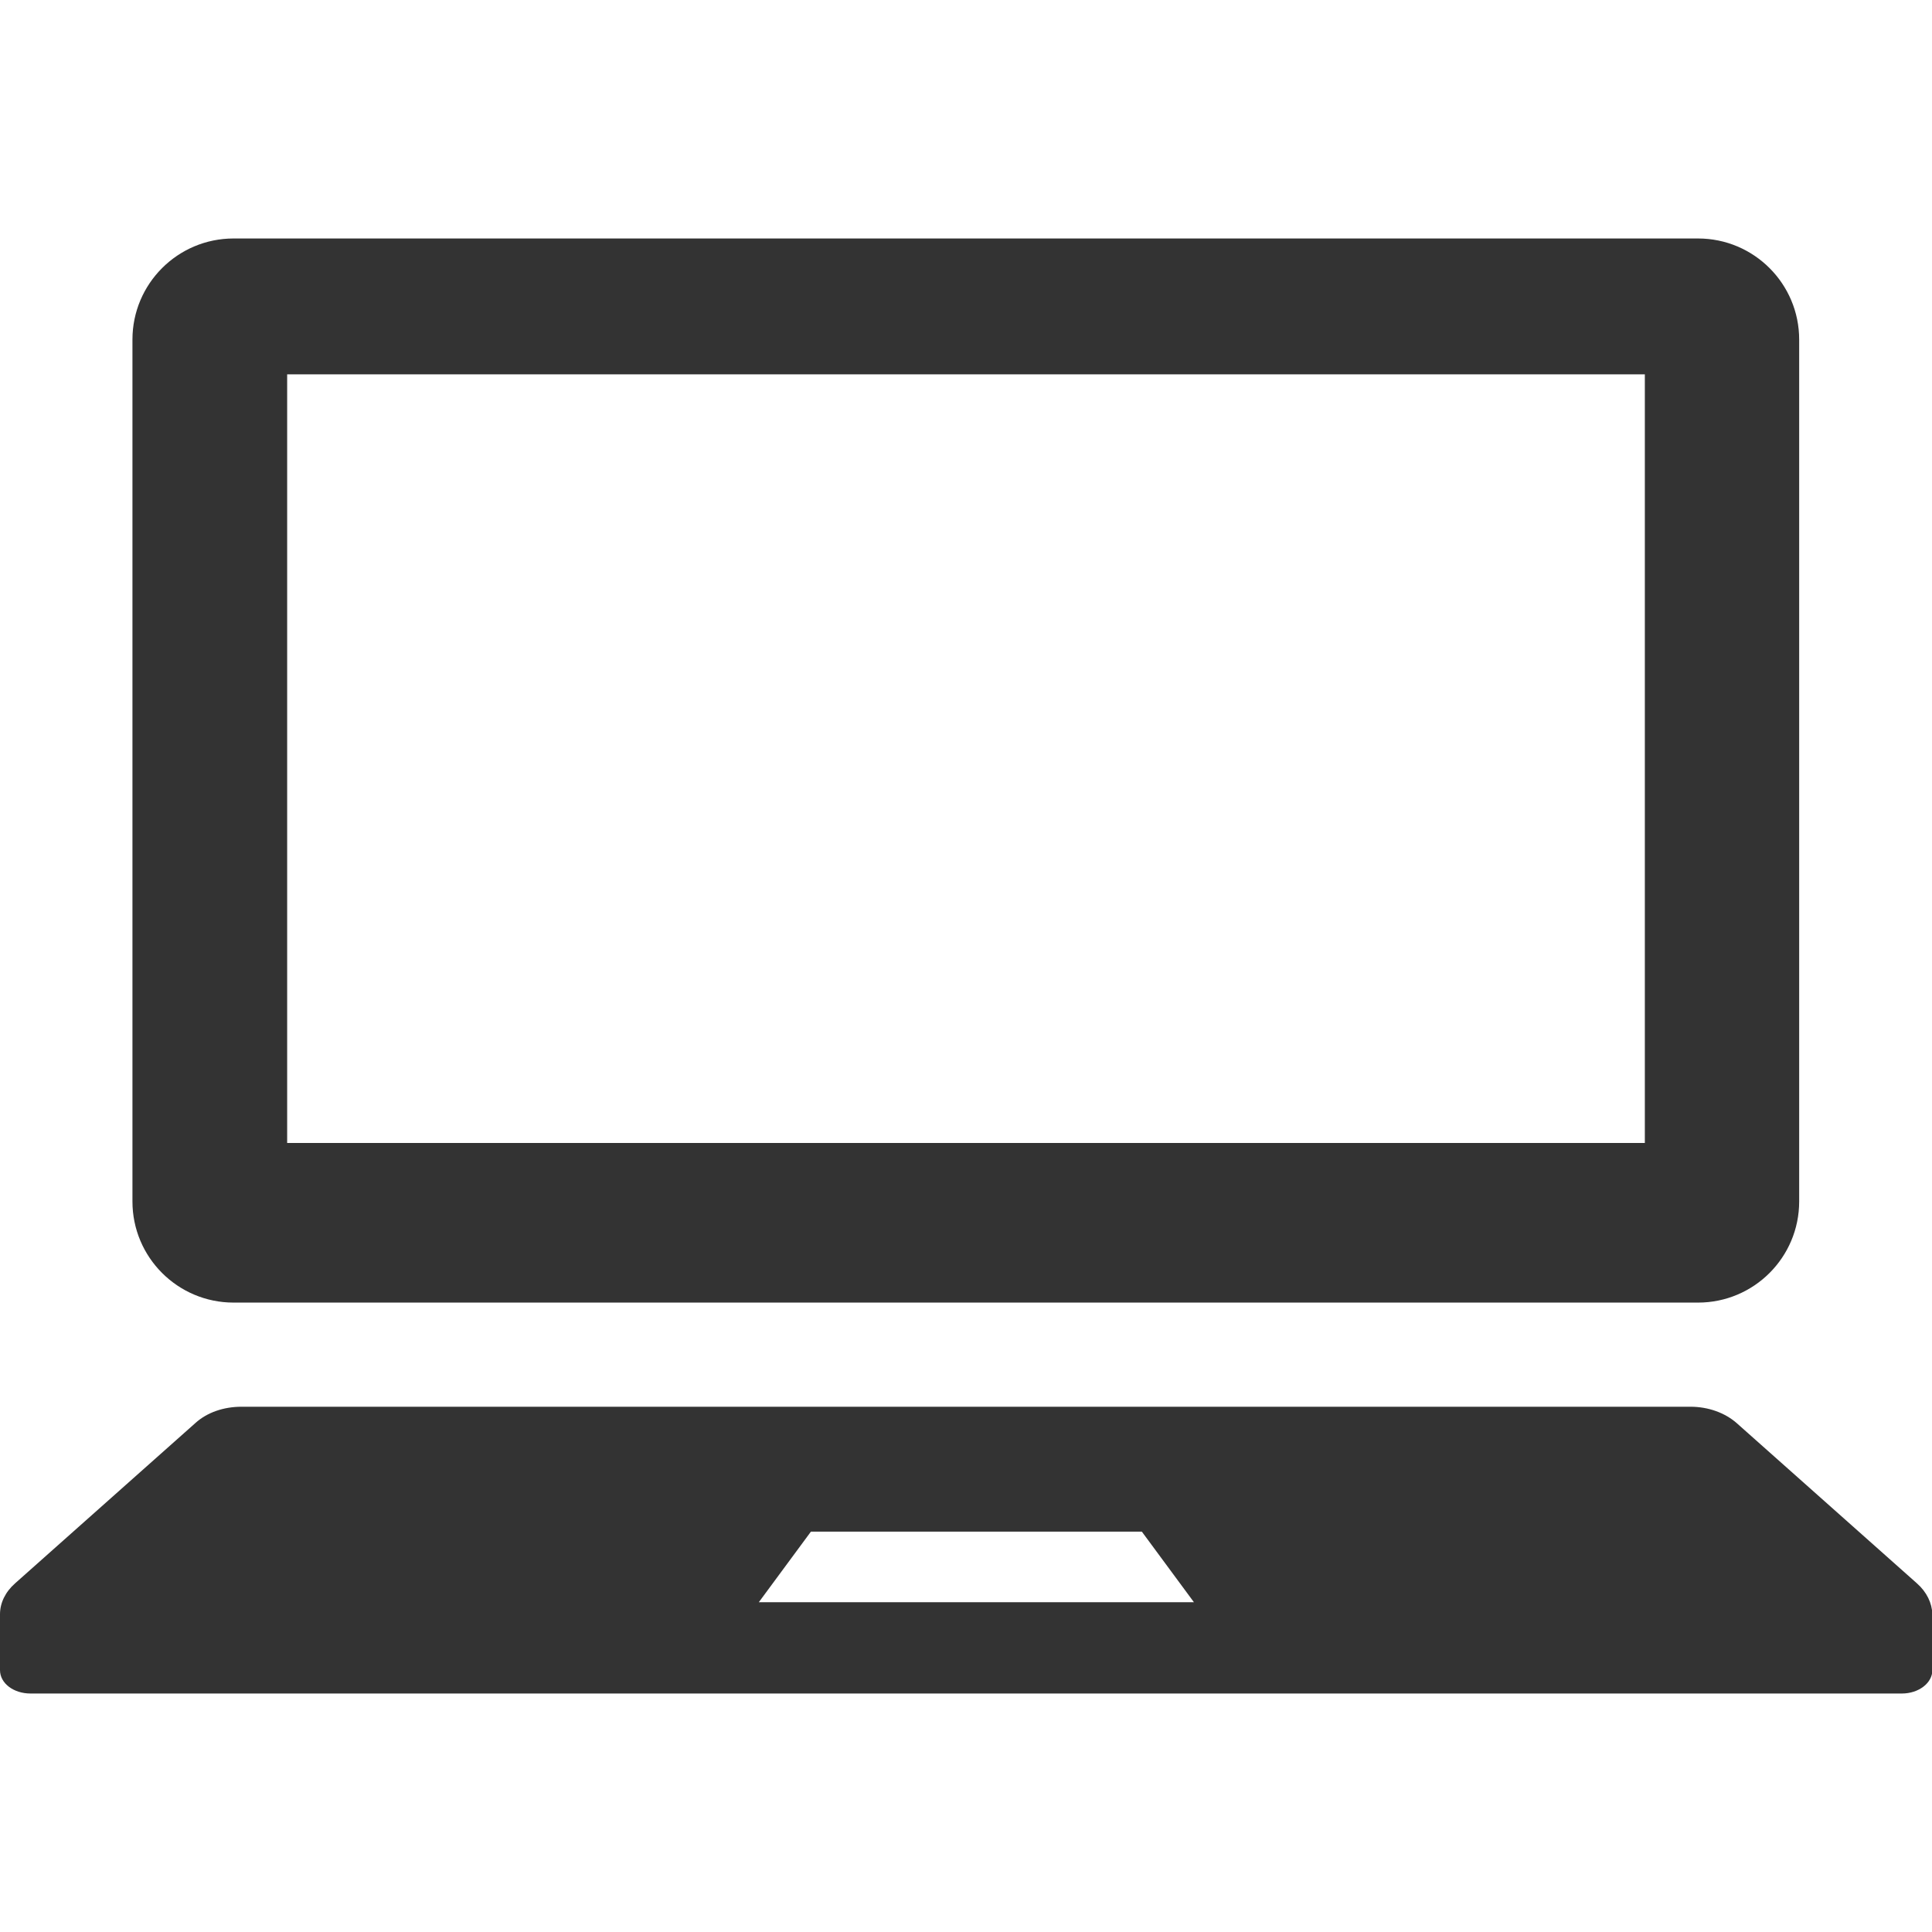
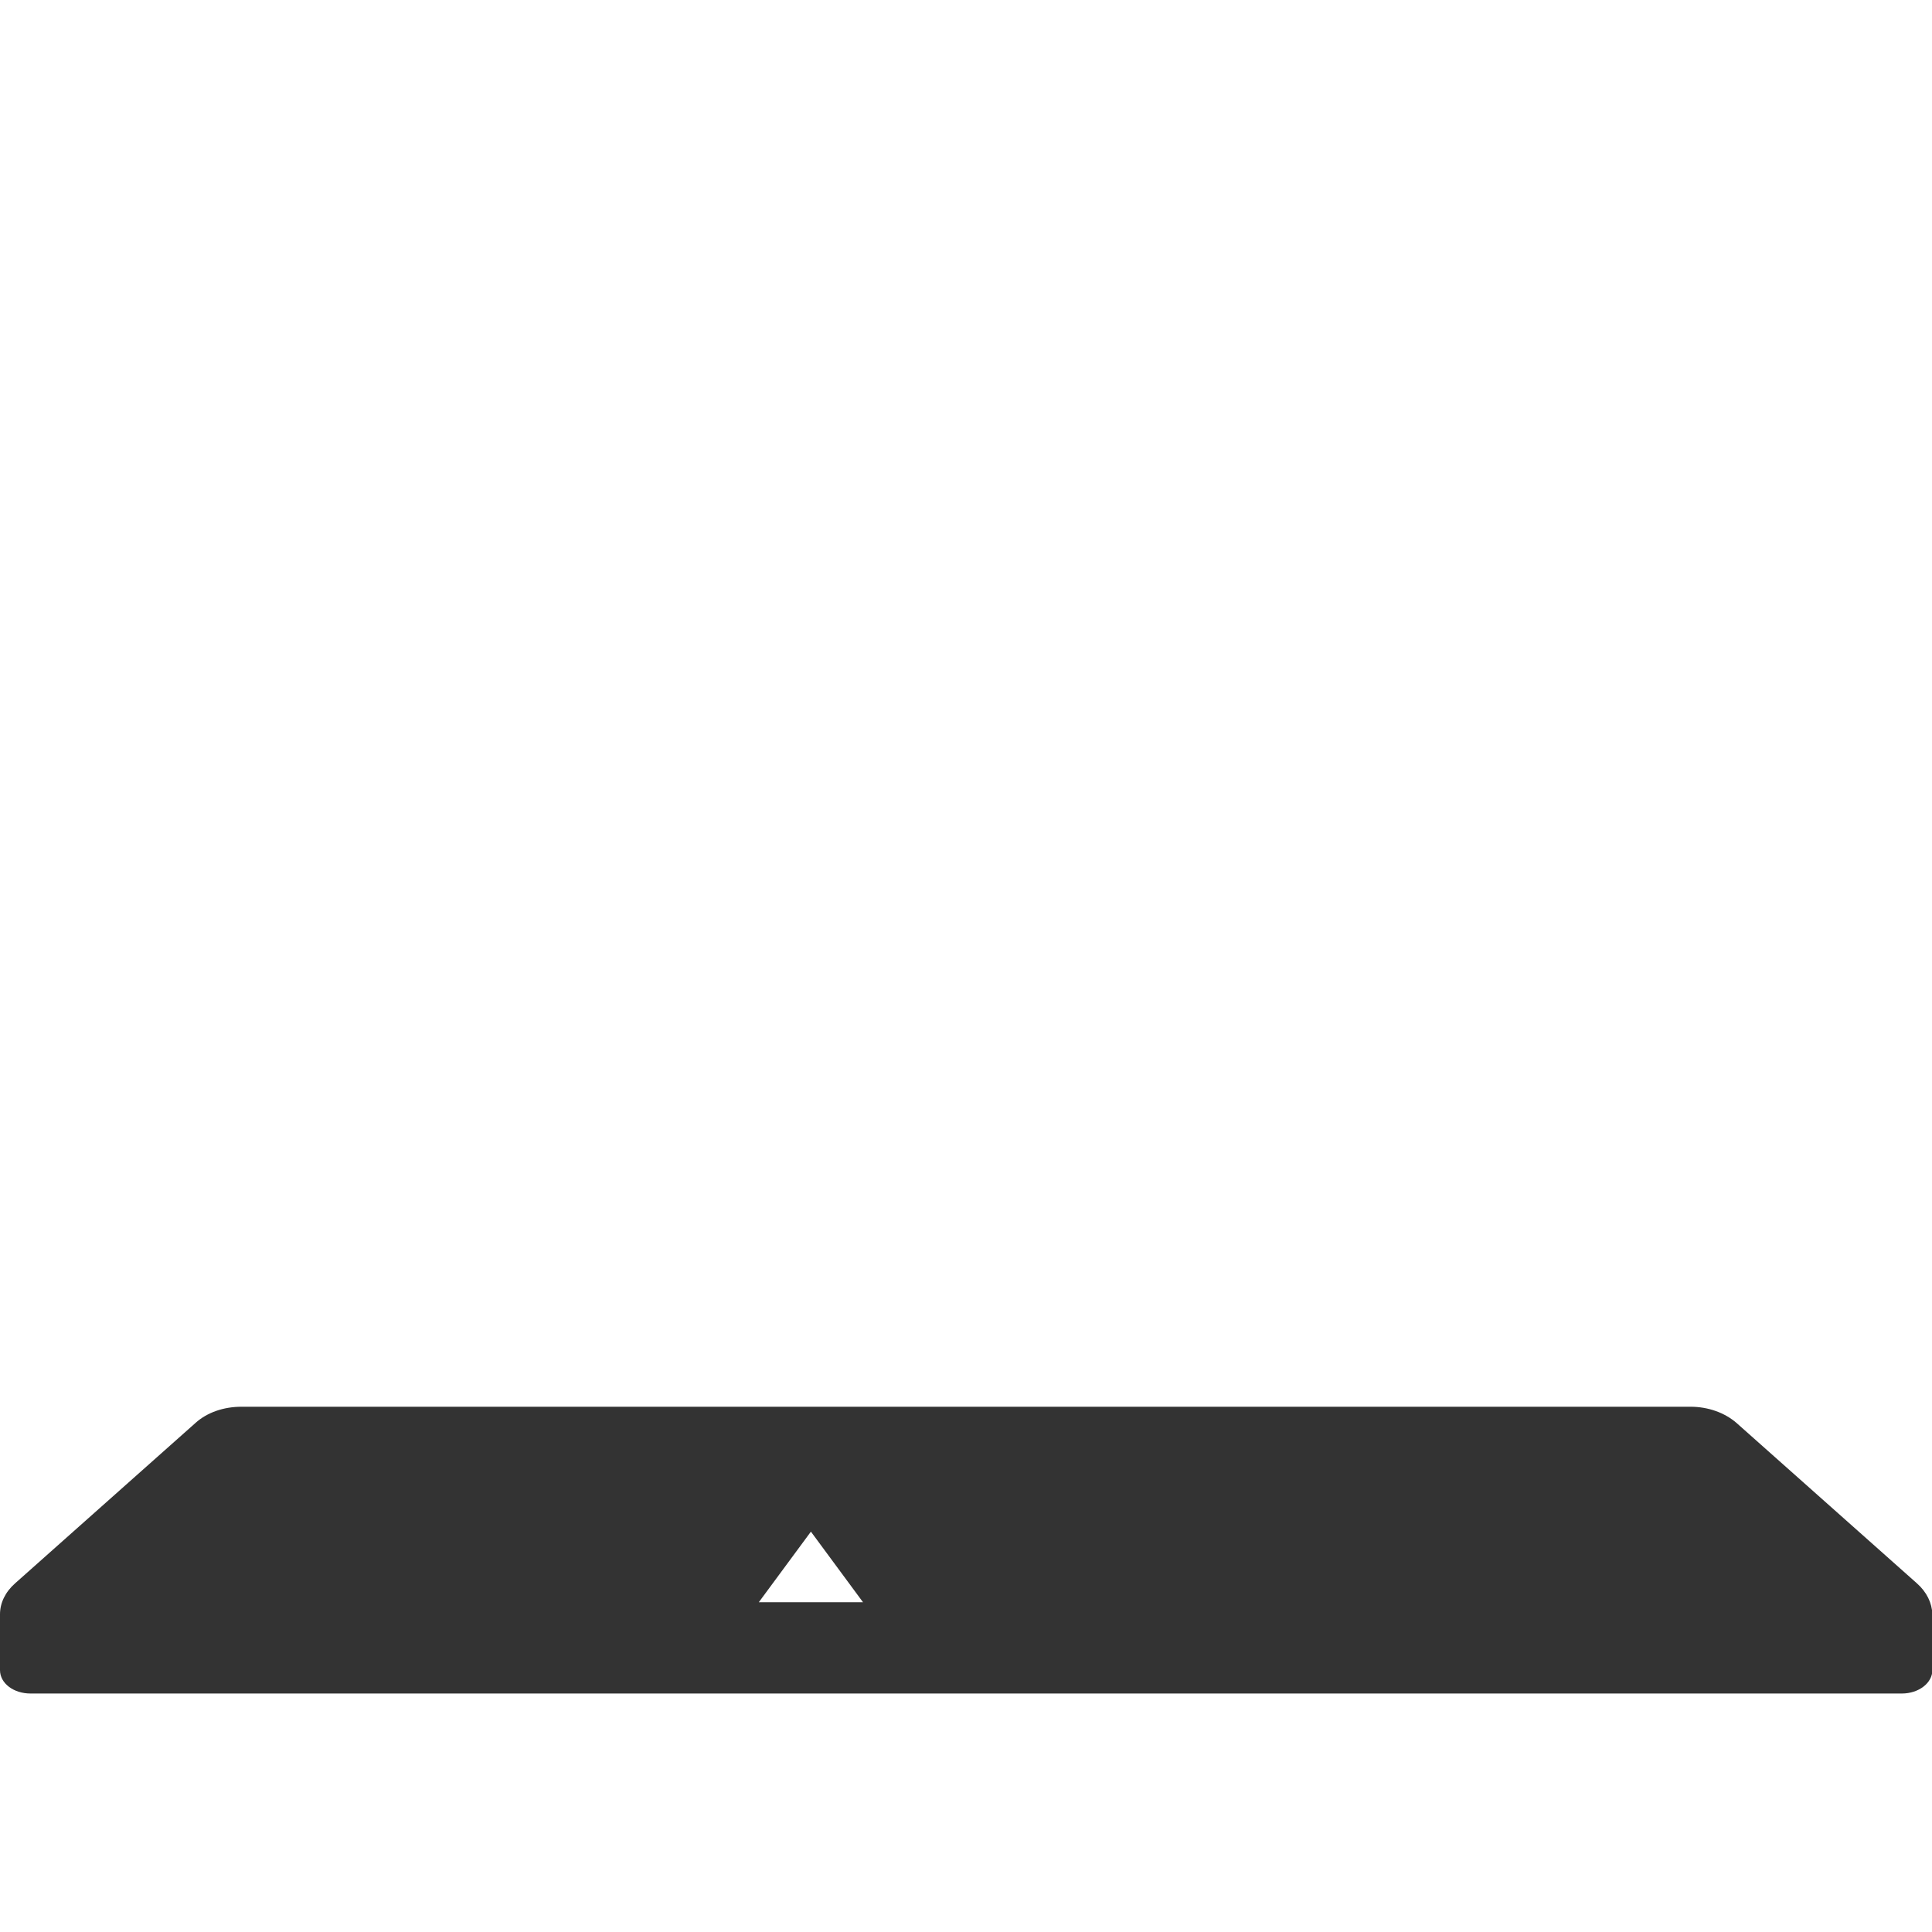
<svg xmlns="http://www.w3.org/2000/svg" version="1.1" x="0px" y="0px" viewBox="0 0 512 512" style="enable-background:new 0 0 512 512;" xml:space="preserve">
  <style type="text/css">.st0{fill:#333333;}</style>
  <g>
-     <path class="st0" d="M61.9,345.2H450c14.8,0,26.8-12,26.8-26.8V90c0-14.8-12-26.8-26.8-26.8H61.9c-14.8,0-26.8,12-26.8,26.8v228.4   C35.1,333.2,47.1,345.2,61.9,345.2z M76.1,99.2h359.8v203.7H76.1V99.2z" />
-     <path class="st0" d="M508,419.6l-47.8-42.5c-3.1-2.7-7.5-4.3-12.2-4.3H64c-4.7,0-9.1,1.5-12.2,4.3L4,419.6c-2.6,2.3-4,5.2-4,8.2   v14.8c0,3.5,3.6,6.2,8.1,6.2H504c4.5,0,8.1-2.8,8.1-6.2v-14.8C512,424.8,510.6,421.9,508,419.6z M201.1,424.6l13.8-18.7h87.7   l13.8,18.7H201.1z" />
+     <path class="st0" d="M508,419.6l-47.8-42.5c-3.1-2.7-7.5-4.3-12.2-4.3H64c-4.7,0-9.1,1.5-12.2,4.3L4,419.6c-2.6,2.3-4,5.2-4,8.2   v14.8c0,3.5,3.6,6.2,8.1,6.2H504c4.5,0,8.1-2.8,8.1-6.2v-14.8C512,424.8,510.6,421.9,508,419.6z M201.1,424.6l13.8-18.7l13.8,18.7H201.1z" />
  </g>
</svg>